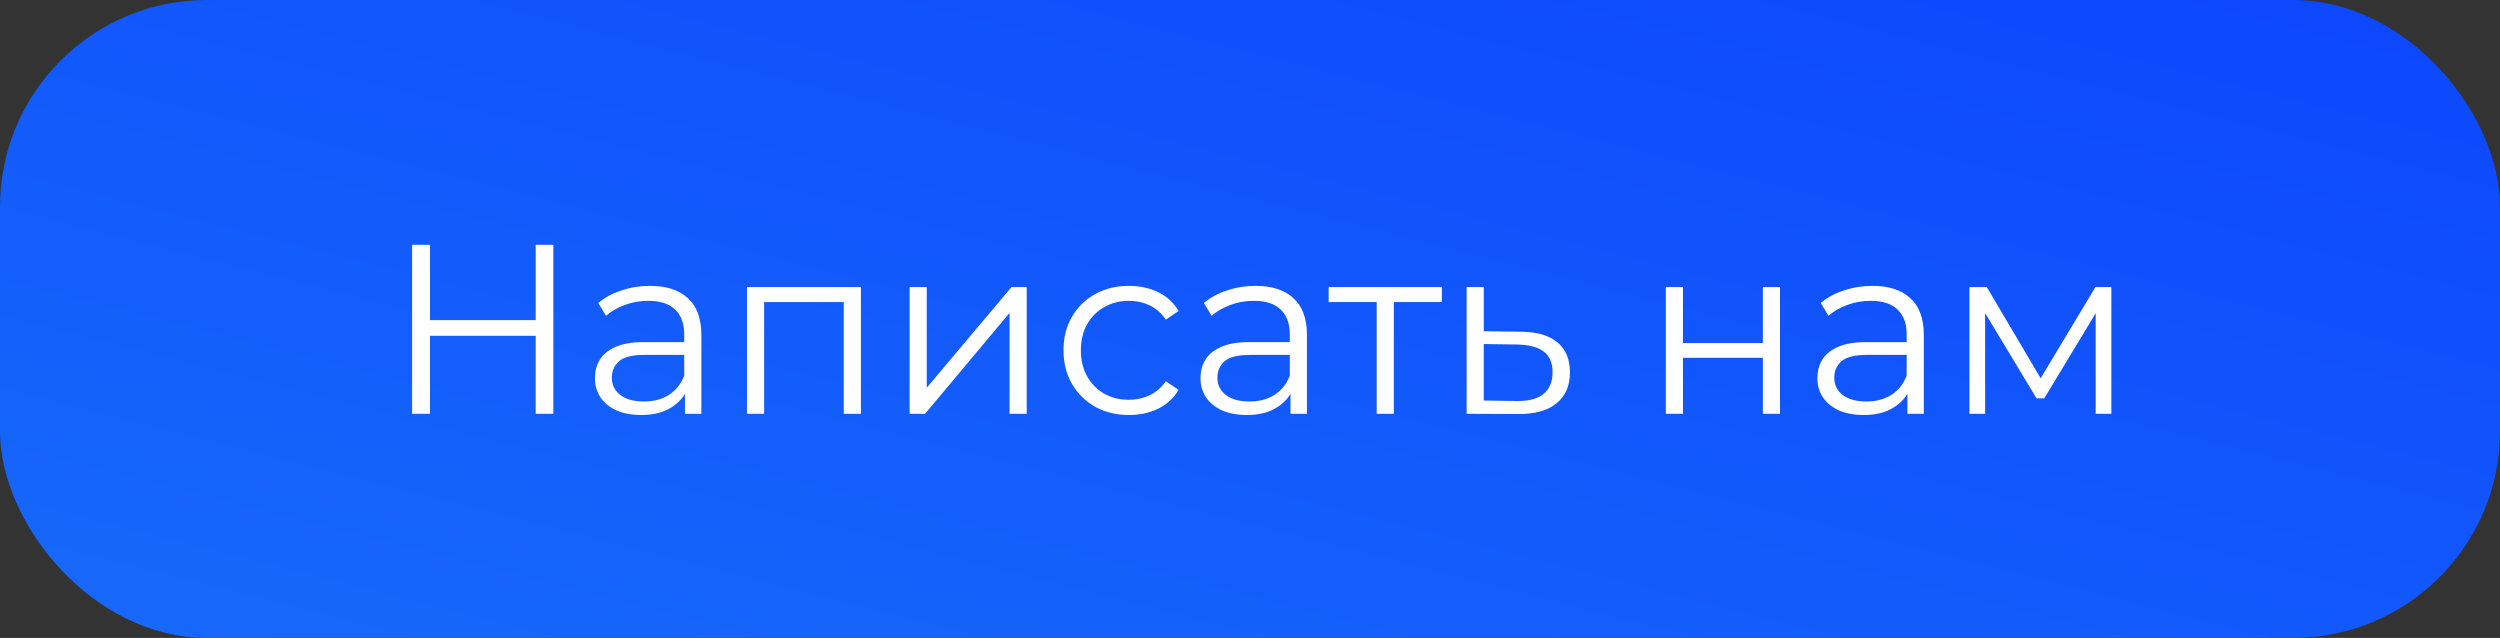
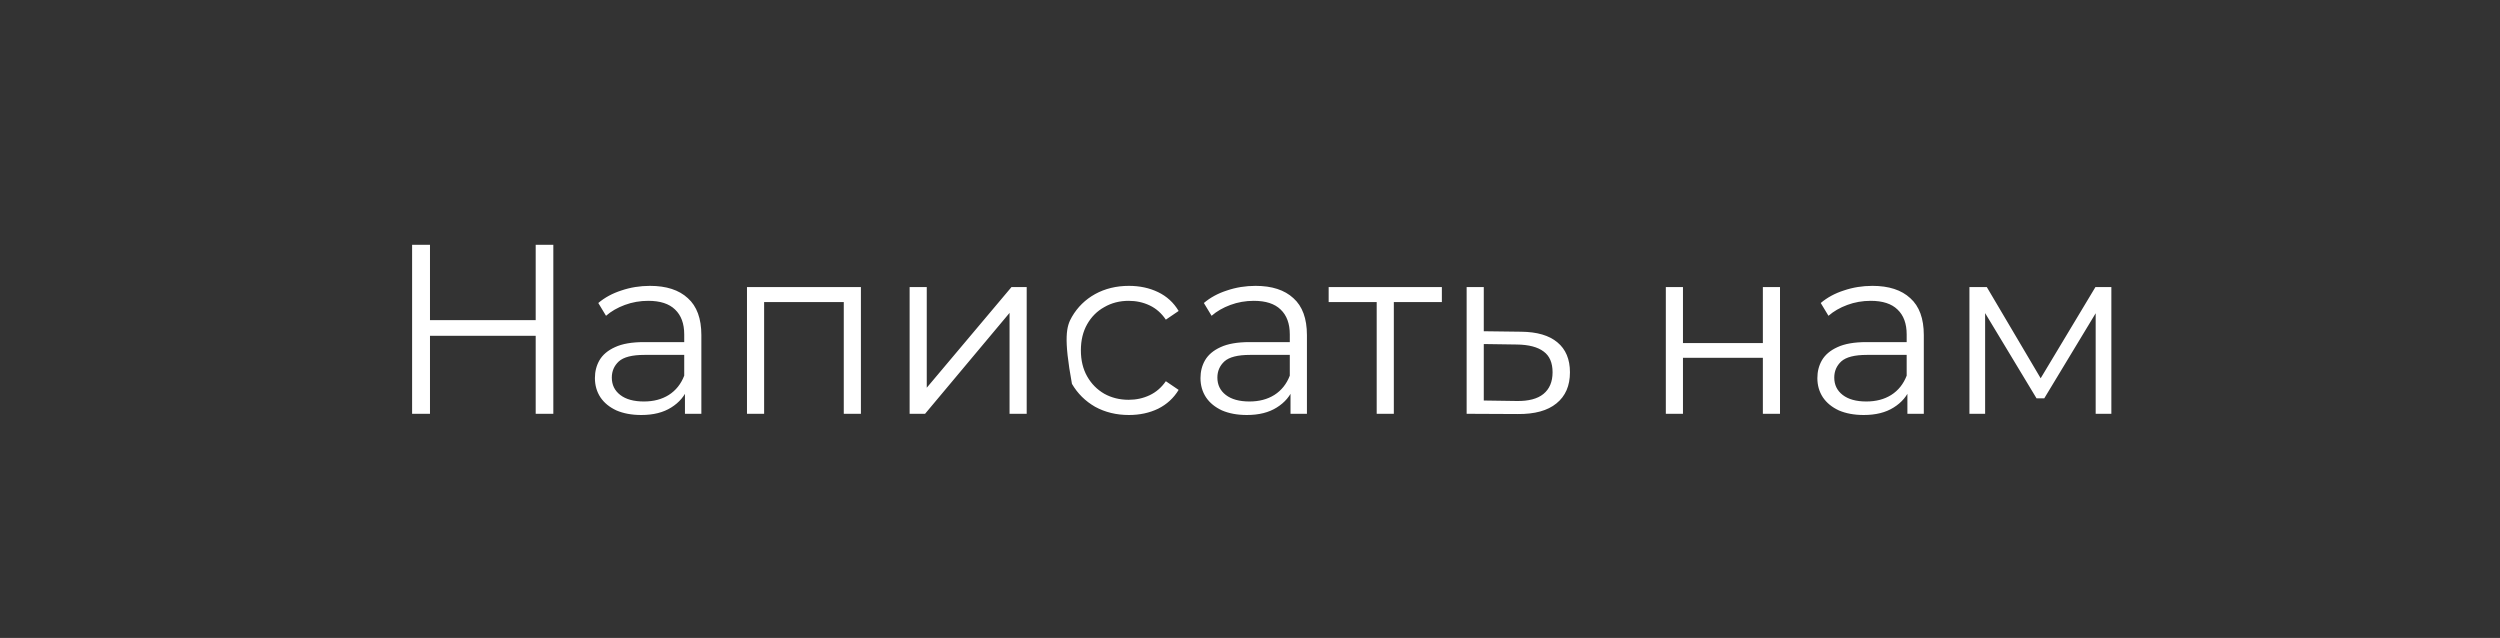
<svg xmlns="http://www.w3.org/2000/svg" width="145" height="37" viewBox="0 0 145 37" fill="none">
  <rect x="0" y="0" width="145" height="37" fill="#333333" stroke="none" />
-   <rect width="145" height="37" rx="12" fill="url(#paint0_linear_1_641)" />
-   <path d="M31.07 14.2H32.093V24H31.07V14.2ZM24.939 24H23.902V14.2H24.939V24ZM31.169 19.478H24.826V18.568H31.169V19.478ZM39.727 24V22.376L39.685 22.11V19.394C39.685 18.769 39.507 18.288 39.153 17.952C38.807 17.616 38.289 17.448 37.599 17.448C37.123 17.448 36.67 17.527 36.241 17.686C35.811 17.845 35.447 18.055 35.149 18.316L34.701 17.574C35.074 17.257 35.522 17.014 36.045 16.846C36.567 16.669 37.118 16.58 37.697 16.58C38.649 16.58 39.381 16.818 39.895 17.294C40.417 17.761 40.679 18.475 40.679 19.436V24H39.727ZM37.193 24.07C36.642 24.07 36.161 23.981 35.751 23.804C35.349 23.617 35.041 23.365 34.827 23.048C34.612 22.721 34.505 22.348 34.505 21.928C34.505 21.545 34.593 21.2 34.771 20.892C34.957 20.575 35.256 20.323 35.667 20.136C36.087 19.94 36.647 19.842 37.347 19.842H39.881V20.584H37.375C36.665 20.584 36.171 20.71 35.891 20.962C35.62 21.214 35.485 21.527 35.485 21.9C35.485 22.32 35.648 22.656 35.975 22.908C36.301 23.16 36.759 23.286 37.347 23.286C37.907 23.286 38.387 23.16 38.789 22.908C39.199 22.647 39.498 22.273 39.685 21.788L39.909 22.474C39.722 22.959 39.395 23.347 38.929 23.636C38.471 23.925 37.893 24.07 37.193 24.07ZM43.325 24V16.65H49.933V24H48.939V17.252L49.191 17.518H44.067L44.319 17.252V24H43.325ZM52.758 24V16.65H53.752V22.488L58.666 16.65H59.548V24H58.554V18.148L53.654 24H52.758ZM65.477 24.07C64.749 24.07 64.096 23.911 63.517 23.594C62.948 23.267 62.5 22.824 62.173 22.264C61.846 21.695 61.683 21.046 61.683 20.318C61.683 19.581 61.846 18.932 62.173 18.372C62.5 17.812 62.948 17.373 63.517 17.056C64.096 16.739 64.749 16.58 65.477 16.58C66.102 16.58 66.667 16.701 67.171 16.944C67.675 17.187 68.072 17.551 68.361 18.036L67.619 18.54C67.367 18.167 67.054 17.891 66.681 17.714C66.308 17.537 65.902 17.448 65.463 17.448C64.94 17.448 64.469 17.569 64.049 17.812C63.629 18.045 63.298 18.377 63.055 18.806C62.812 19.235 62.691 19.739 62.691 20.318C62.691 20.897 62.812 21.401 63.055 21.83C63.298 22.259 63.629 22.595 64.049 22.838C64.469 23.071 64.94 23.188 65.463 23.188C65.902 23.188 66.308 23.099 66.681 22.922C67.054 22.745 67.367 22.474 67.619 22.11L68.361 22.614C68.072 23.09 67.675 23.454 67.171 23.706C66.667 23.949 66.102 24.07 65.477 24.07ZM74.85 24V22.376L74.808 22.11V19.394C74.808 18.769 74.63 18.288 74.276 17.952C73.93 17.616 73.412 17.448 72.722 17.448C72.246 17.448 71.793 17.527 71.364 17.686C70.934 17.845 70.57 18.055 70.272 18.316L69.824 17.574C70.197 17.257 70.645 17.014 71.168 16.846C71.69 16.669 72.241 16.58 72.82 16.58C73.772 16.58 74.504 16.818 75.018 17.294C75.54 17.761 75.802 18.475 75.802 19.436V24H74.85ZM72.316 24.07C71.765 24.07 71.284 23.981 70.874 23.804C70.472 23.617 70.164 23.365 69.95 23.048C69.735 22.721 69.628 22.348 69.628 21.928C69.628 21.545 69.716 21.2 69.894 20.892C70.08 20.575 70.379 20.323 70.79 20.136C71.21 19.94 71.77 19.842 72.47 19.842H75.004V20.584H72.498C71.788 20.584 71.294 20.71 71.014 20.962C70.743 21.214 70.608 21.527 70.608 21.9C70.608 22.32 70.771 22.656 71.098 22.908C71.424 23.16 71.882 23.286 72.47 23.286C73.03 23.286 73.51 23.16 73.912 22.908C74.322 22.647 74.621 22.273 74.808 21.788L75.032 22.474C74.845 22.959 74.518 23.347 74.052 23.636C73.594 23.925 73.016 24.07 72.316 24.07ZM79.848 24V17.252L80.1 17.518H77.062V16.65H83.628V17.518H80.59L80.842 17.252V24H79.848ZM88.229 19.24C89.153 19.249 89.853 19.455 90.329 19.856C90.814 20.257 91.057 20.836 91.057 21.592C91.057 22.376 90.796 22.978 90.273 23.398C89.76 23.818 89.013 24.023 88.033 24.014L85.065 24V16.65H86.059V19.212L88.229 19.24ZM87.977 23.258C88.658 23.267 89.172 23.132 89.517 22.852C89.872 22.563 90.049 22.143 90.049 21.592C90.049 21.041 89.876 20.64 89.531 20.388C89.186 20.127 88.668 19.991 87.977 19.982L86.059 19.954V23.23L87.977 23.258ZM96.618 24V16.65H97.612V19.898H102.246V16.65H103.24V24H102.246V20.752H97.612V24H96.618ZM110.629 24V22.376L110.587 22.11V19.394C110.587 18.769 110.41 18.288 110.055 17.952C109.71 17.616 109.192 17.448 108.501 17.448C108.025 17.448 107.572 17.527 107.143 17.686C106.714 17.845 106.35 18.055 106.051 18.316L105.603 17.574C105.976 17.257 106.424 17.014 106.947 16.846C107.47 16.669 108.02 16.58 108.599 16.58C109.551 16.58 110.284 16.818 110.797 17.294C111.32 17.761 111.581 18.475 111.581 19.436V24H110.629ZM108.095 24.07C107.544 24.07 107.064 23.981 106.653 23.804C106.252 23.617 105.944 23.365 105.729 23.048C105.514 22.721 105.407 22.348 105.407 21.928C105.407 21.545 105.496 21.2 105.673 20.892C105.86 20.575 106.158 20.323 106.569 20.136C106.989 19.94 107.549 19.842 108.249 19.842H110.783V20.584H108.277C107.568 20.584 107.073 20.71 106.793 20.962C106.522 21.214 106.387 21.527 106.387 21.9C106.387 22.32 106.55 22.656 106.877 22.908C107.204 23.16 107.661 23.286 108.249 23.286C108.809 23.286 109.29 23.16 109.691 22.908C110.102 22.647 110.4 22.273 110.587 21.788L110.811 22.474C110.624 22.959 110.298 23.347 109.831 23.636C109.374 23.925 108.795 24.07 108.095 24.07ZM114.227 24V16.65H115.235L118.567 22.292H118.147L121.535 16.65H122.459V24H121.549V17.784L121.731 17.868L118.567 23.104H118.119L114.927 17.812L115.137 17.77V24H114.227Z" fill="white" />
+   <path d="M31.07 14.2H32.093V24H31.07V14.2ZM24.939 24H23.902V14.2H24.939V24ZM31.169 19.478H24.826V18.568H31.169V19.478ZM39.727 24V22.376L39.685 22.11V19.394C39.685 18.769 39.507 18.288 39.153 17.952C38.807 17.616 38.289 17.448 37.599 17.448C37.123 17.448 36.67 17.527 36.241 17.686C35.811 17.845 35.447 18.055 35.149 18.316L34.701 17.574C35.074 17.257 35.522 17.014 36.045 16.846C36.567 16.669 37.118 16.58 37.697 16.58C38.649 16.58 39.381 16.818 39.895 17.294C40.417 17.761 40.679 18.475 40.679 19.436V24H39.727ZM37.193 24.07C36.642 24.07 36.161 23.981 35.751 23.804C35.349 23.617 35.041 23.365 34.827 23.048C34.612 22.721 34.505 22.348 34.505 21.928C34.505 21.545 34.593 21.2 34.771 20.892C34.957 20.575 35.256 20.323 35.667 20.136C36.087 19.94 36.647 19.842 37.347 19.842H39.881V20.584H37.375C36.665 20.584 36.171 20.71 35.891 20.962C35.62 21.214 35.485 21.527 35.485 21.9C35.485 22.32 35.648 22.656 35.975 22.908C36.301 23.16 36.759 23.286 37.347 23.286C37.907 23.286 38.387 23.16 38.789 22.908C39.199 22.647 39.498 22.273 39.685 21.788L39.909 22.474C39.722 22.959 39.395 23.347 38.929 23.636C38.471 23.925 37.893 24.07 37.193 24.07ZM43.325 24V16.65H49.933V24H48.939V17.252L49.191 17.518H44.067L44.319 17.252V24H43.325ZM52.758 24V16.65H53.752V22.488L58.666 16.65H59.548V24H58.554V18.148L53.654 24H52.758ZM65.477 24.07C64.749 24.07 64.096 23.911 63.517 23.594C62.948 23.267 62.5 22.824 62.173 22.264C61.683 19.581 61.846 18.932 62.173 18.372C62.5 17.812 62.948 17.373 63.517 17.056C64.096 16.739 64.749 16.58 65.477 16.58C66.102 16.58 66.667 16.701 67.171 16.944C67.675 17.187 68.072 17.551 68.361 18.036L67.619 18.54C67.367 18.167 67.054 17.891 66.681 17.714C66.308 17.537 65.902 17.448 65.463 17.448C64.94 17.448 64.469 17.569 64.049 17.812C63.629 18.045 63.298 18.377 63.055 18.806C62.812 19.235 62.691 19.739 62.691 20.318C62.691 20.897 62.812 21.401 63.055 21.83C63.298 22.259 63.629 22.595 64.049 22.838C64.469 23.071 64.94 23.188 65.463 23.188C65.902 23.188 66.308 23.099 66.681 22.922C67.054 22.745 67.367 22.474 67.619 22.11L68.361 22.614C68.072 23.09 67.675 23.454 67.171 23.706C66.667 23.949 66.102 24.07 65.477 24.07ZM74.85 24V22.376L74.808 22.11V19.394C74.808 18.769 74.63 18.288 74.276 17.952C73.93 17.616 73.412 17.448 72.722 17.448C72.246 17.448 71.793 17.527 71.364 17.686C70.934 17.845 70.57 18.055 70.272 18.316L69.824 17.574C70.197 17.257 70.645 17.014 71.168 16.846C71.69 16.669 72.241 16.58 72.82 16.58C73.772 16.58 74.504 16.818 75.018 17.294C75.54 17.761 75.802 18.475 75.802 19.436V24H74.85ZM72.316 24.07C71.765 24.07 71.284 23.981 70.874 23.804C70.472 23.617 70.164 23.365 69.95 23.048C69.735 22.721 69.628 22.348 69.628 21.928C69.628 21.545 69.716 21.2 69.894 20.892C70.08 20.575 70.379 20.323 70.79 20.136C71.21 19.94 71.77 19.842 72.47 19.842H75.004V20.584H72.498C71.788 20.584 71.294 20.71 71.014 20.962C70.743 21.214 70.608 21.527 70.608 21.9C70.608 22.32 70.771 22.656 71.098 22.908C71.424 23.16 71.882 23.286 72.47 23.286C73.03 23.286 73.51 23.16 73.912 22.908C74.322 22.647 74.621 22.273 74.808 21.788L75.032 22.474C74.845 22.959 74.518 23.347 74.052 23.636C73.594 23.925 73.016 24.07 72.316 24.07ZM79.848 24V17.252L80.1 17.518H77.062V16.65H83.628V17.518H80.59L80.842 17.252V24H79.848ZM88.229 19.24C89.153 19.249 89.853 19.455 90.329 19.856C90.814 20.257 91.057 20.836 91.057 21.592C91.057 22.376 90.796 22.978 90.273 23.398C89.76 23.818 89.013 24.023 88.033 24.014L85.065 24V16.65H86.059V19.212L88.229 19.24ZM87.977 23.258C88.658 23.267 89.172 23.132 89.517 22.852C89.872 22.563 90.049 22.143 90.049 21.592C90.049 21.041 89.876 20.64 89.531 20.388C89.186 20.127 88.668 19.991 87.977 19.982L86.059 19.954V23.23L87.977 23.258ZM96.618 24V16.65H97.612V19.898H102.246V16.65H103.24V24H102.246V20.752H97.612V24H96.618ZM110.629 24V22.376L110.587 22.11V19.394C110.587 18.769 110.41 18.288 110.055 17.952C109.71 17.616 109.192 17.448 108.501 17.448C108.025 17.448 107.572 17.527 107.143 17.686C106.714 17.845 106.35 18.055 106.051 18.316L105.603 17.574C105.976 17.257 106.424 17.014 106.947 16.846C107.47 16.669 108.02 16.58 108.599 16.58C109.551 16.58 110.284 16.818 110.797 17.294C111.32 17.761 111.581 18.475 111.581 19.436V24H110.629ZM108.095 24.07C107.544 24.07 107.064 23.981 106.653 23.804C106.252 23.617 105.944 23.365 105.729 23.048C105.514 22.721 105.407 22.348 105.407 21.928C105.407 21.545 105.496 21.2 105.673 20.892C105.86 20.575 106.158 20.323 106.569 20.136C106.989 19.94 107.549 19.842 108.249 19.842H110.783V20.584H108.277C107.568 20.584 107.073 20.71 106.793 20.962C106.522 21.214 106.387 21.527 106.387 21.9C106.387 22.32 106.55 22.656 106.877 22.908C107.204 23.16 107.661 23.286 108.249 23.286C108.809 23.286 109.29 23.16 109.691 22.908C110.102 22.647 110.4 22.273 110.587 21.788L110.811 22.474C110.624 22.959 110.298 23.347 109.831 23.636C109.374 23.925 108.795 24.07 108.095 24.07ZM114.227 24V16.65H115.235L118.567 22.292H118.147L121.535 16.65H122.459V24H121.549V17.784L121.731 17.868L118.567 23.104H118.119L114.927 17.812L115.137 17.77V24H114.227Z" fill="white" />
  <defs>
    <linearGradient id="paint0_linear_1_641" x1="71.048" y1="-15.179" x2="54.508" y2="49.964" gradientUnits="userSpaceOnUse">
      <stop stop-color="#0D48FD" />
      <stop offset="1" stop-color="#1769FA" />
    </linearGradient>
  </defs>
</svg>